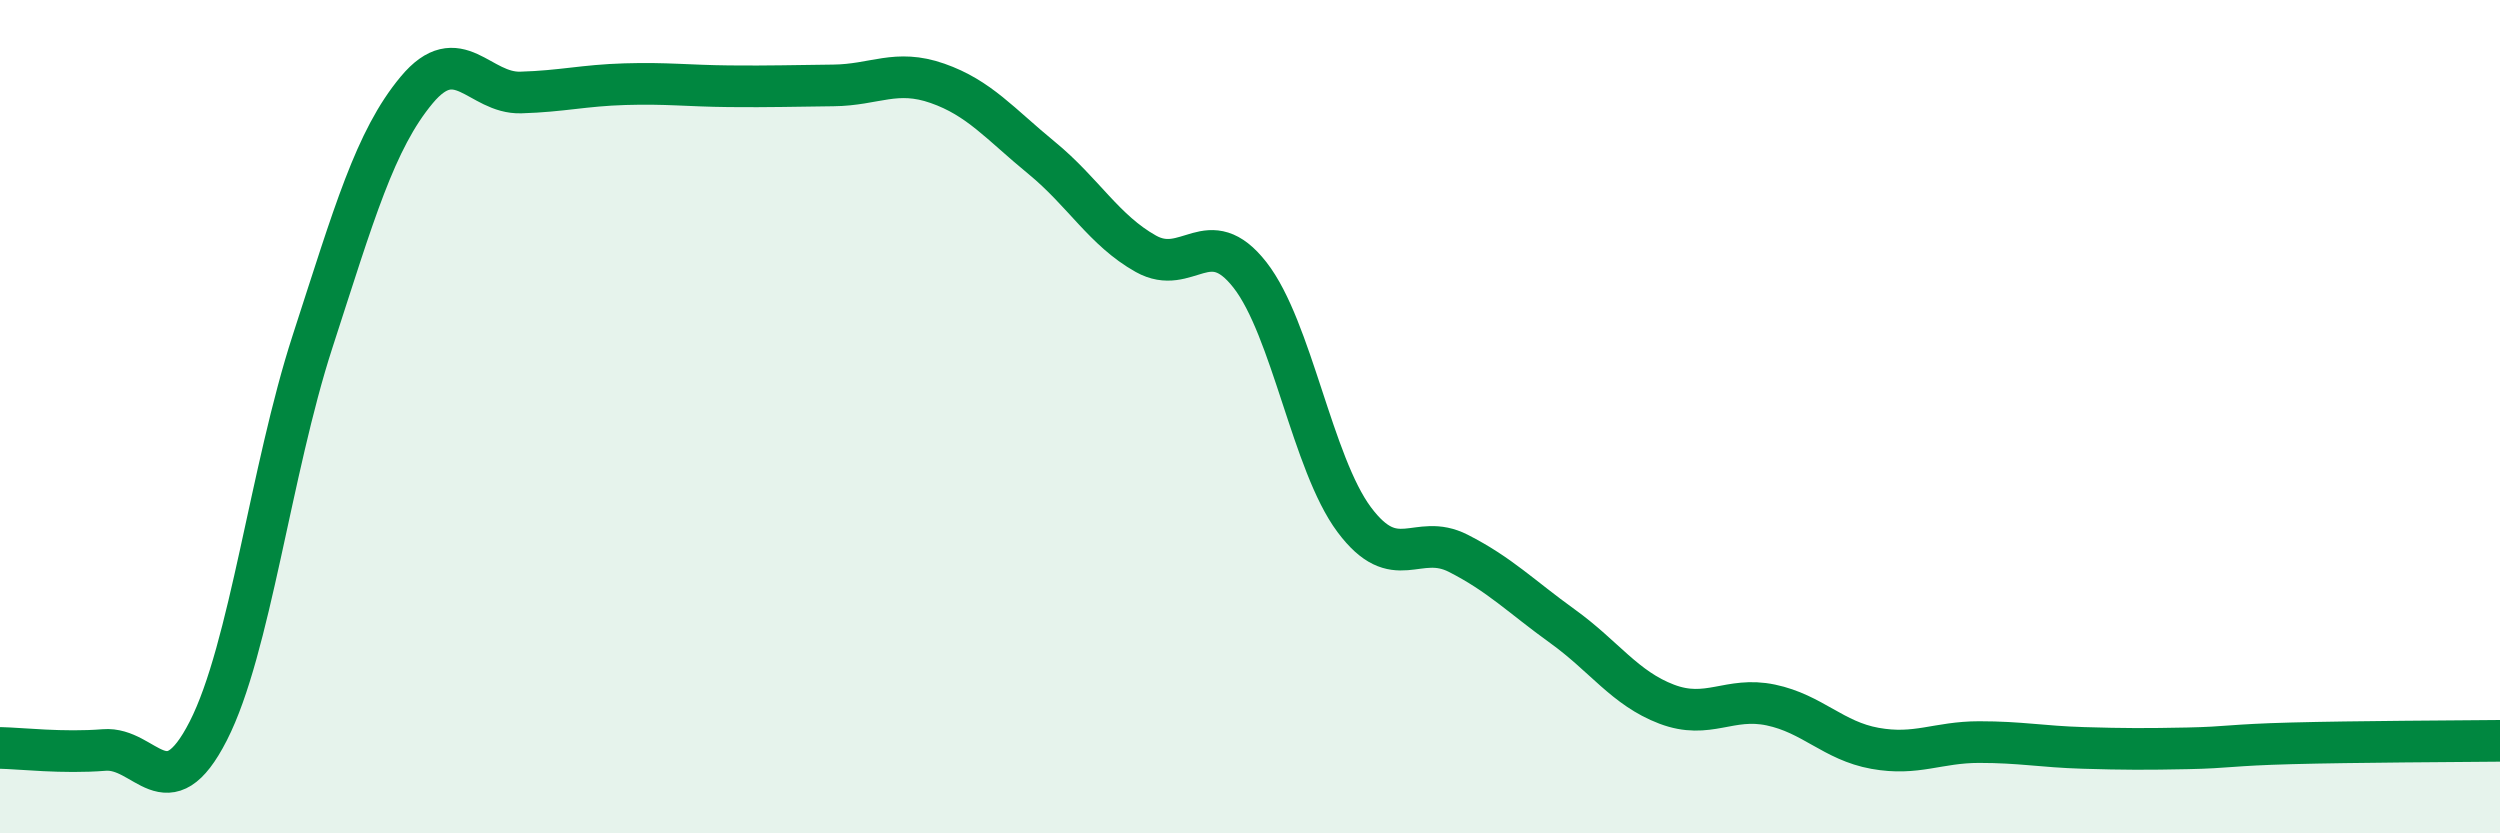
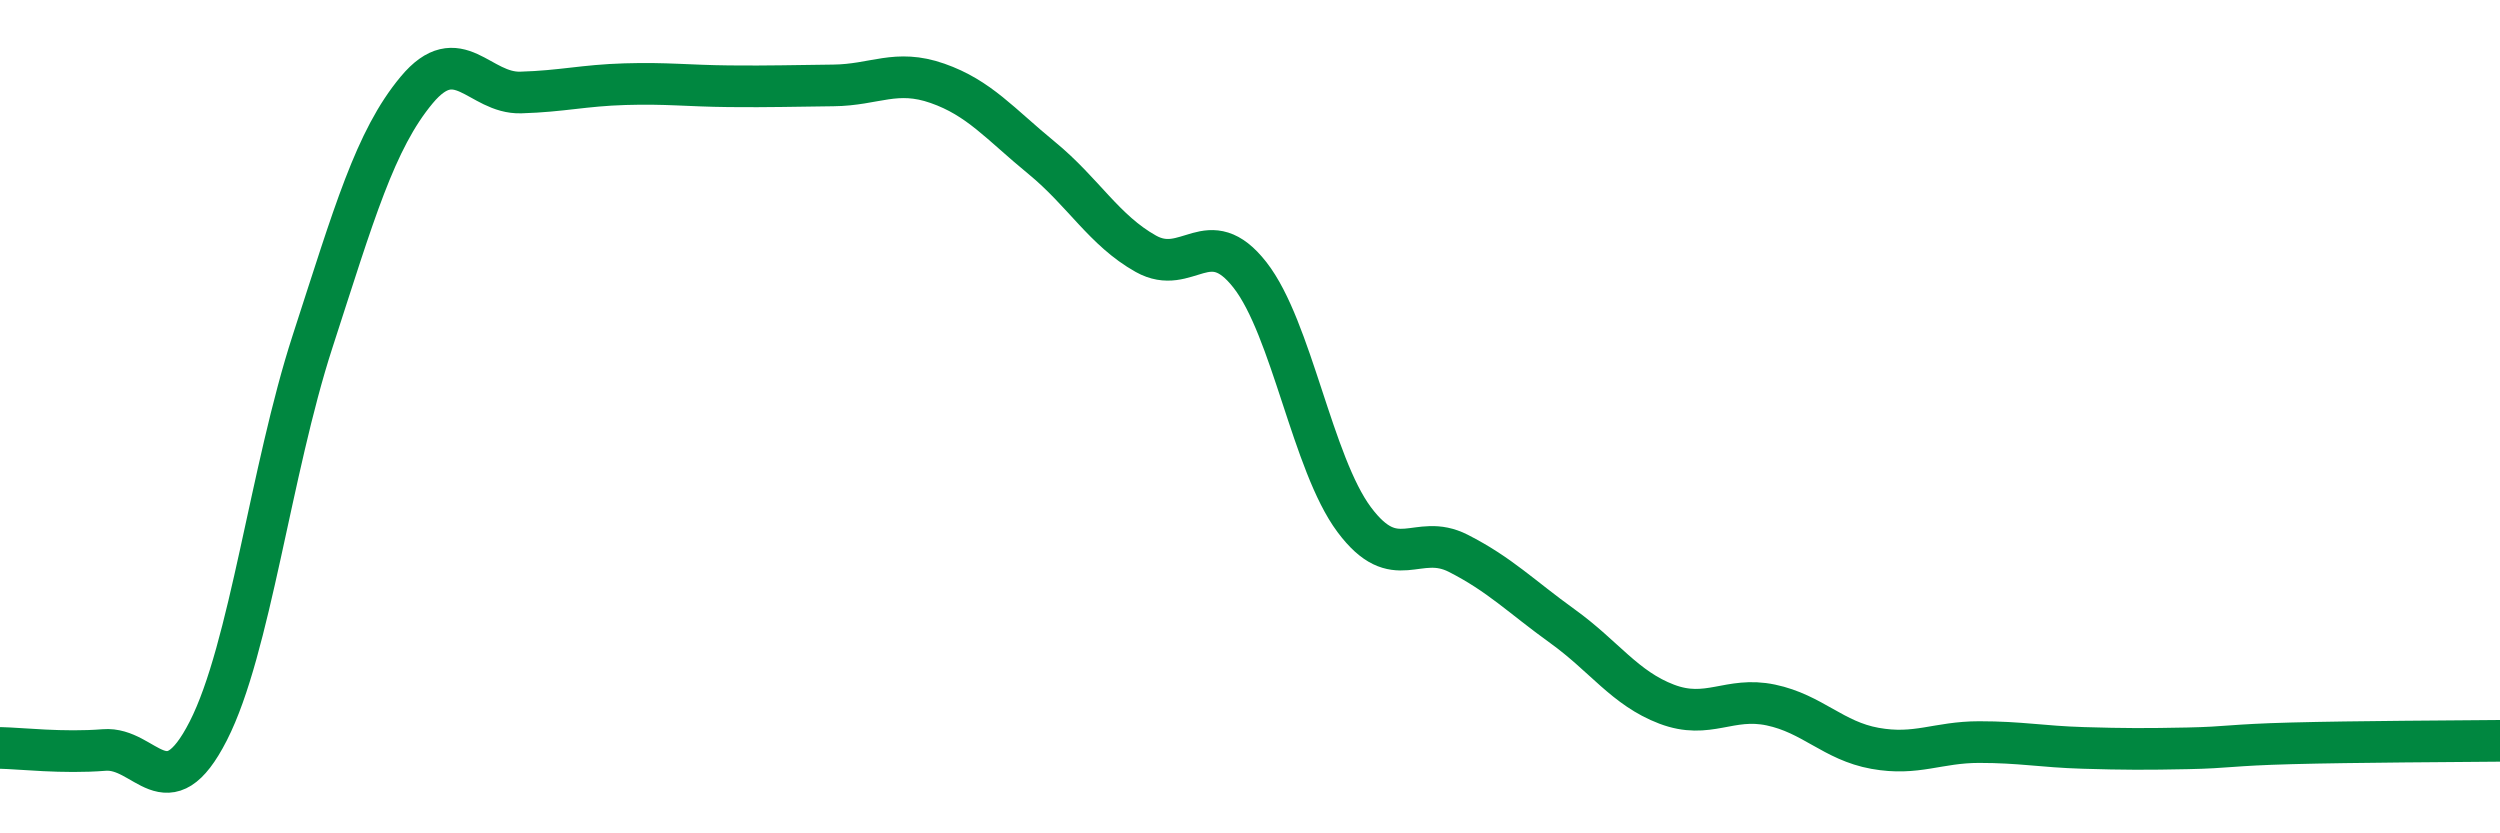
<svg xmlns="http://www.w3.org/2000/svg" width="60" height="20" viewBox="0 0 60 20">
-   <path d="M 0,17.95 C 0.5,17.96 1.5,18.08 2.5,18 C 3.5,17.92 4,19.5 5,17.54 C 6,15.58 6.5,11.28 7.5,8.2 C 8.5,5.12 9,3.36 10,2.16 C 11,0.96 11.5,2.25 12.5,2.22 C 13.5,2.19 14,2.05 15,2.02 C 16,1.99 16.5,2.06 17.5,2.07 C 18.5,2.08 19,2.06 20,2.05 C 21,2.04 21.5,1.65 22.5,2 C 23.5,2.35 24,2.97 25,3.79 C 26,4.61 26.5,5.53 27.5,6.09 C 28.5,6.65 29,5.32 30,6.6 C 31,7.88 31.5,11.13 32.5,12.47 C 33.5,13.81 34,12.77 35,13.28 C 36,13.79 36.5,14.31 37.5,15.03 C 38.5,15.75 39,16.52 40,16.9 C 41,17.28 41.5,16.71 42.5,16.92 C 43.5,17.13 44,17.78 45,17.96 C 46,18.14 46.5,17.81 47.5,17.81 C 48.5,17.81 49,17.92 50,17.95 C 51,17.98 51.5,17.98 52.5,17.96 C 53.5,17.94 53.5,17.88 55,17.84 C 56.5,17.8 59,17.79 60,17.78L60 20L0 20Z" fill="#008740" opacity="0.1" stroke-linecap="round" stroke-linejoin="round" />
  <path d="M 0,17.95 C 0.5,17.96 1.5,18.08 2.5,18 C 3.5,17.92 4,19.5 5,17.54 C 6,15.58 6.5,11.28 7.5,8.2 C 8.5,5.12 9,3.36 10,2.16 C 11,0.96 11.5,2.25 12.5,2.22 C 13.5,2.19 14,2.05 15,2.02 C 16,1.99 16.5,2.06 17.5,2.07 C 18.5,2.08 19,2.06 20,2.05 C 21,2.04 21.5,1.65 22.5,2 C 23.5,2.35 24,2.97 25,3.79 C 26,4.61 26.5,5.53 27.5,6.09 C 28.5,6.65 29,5.32 30,6.6 C 31,7.88 31.5,11.13 32.5,12.47 C 33.5,13.81 34,12.77 35,13.28 C 36,13.79 36.5,14.31 37.5,15.03 C 38.5,15.75 39,16.52 40,16.9 C 41,17.28 41.5,16.71 42.5,16.92 C 43.5,17.13 44,17.78 45,17.96 C 46,18.14 46.5,17.81 47.5,17.81 C 48.5,17.81 49,17.92 50,17.95 C 51,17.98 51.5,17.98 52.5,17.96 C 53.5,17.94 53.5,17.88 55,17.84 C 56.5,17.8 59,17.79 60,17.78" stroke="#008740" stroke-width="1" fill="none" stroke-linecap="round" stroke-linejoin="round" />
</svg>